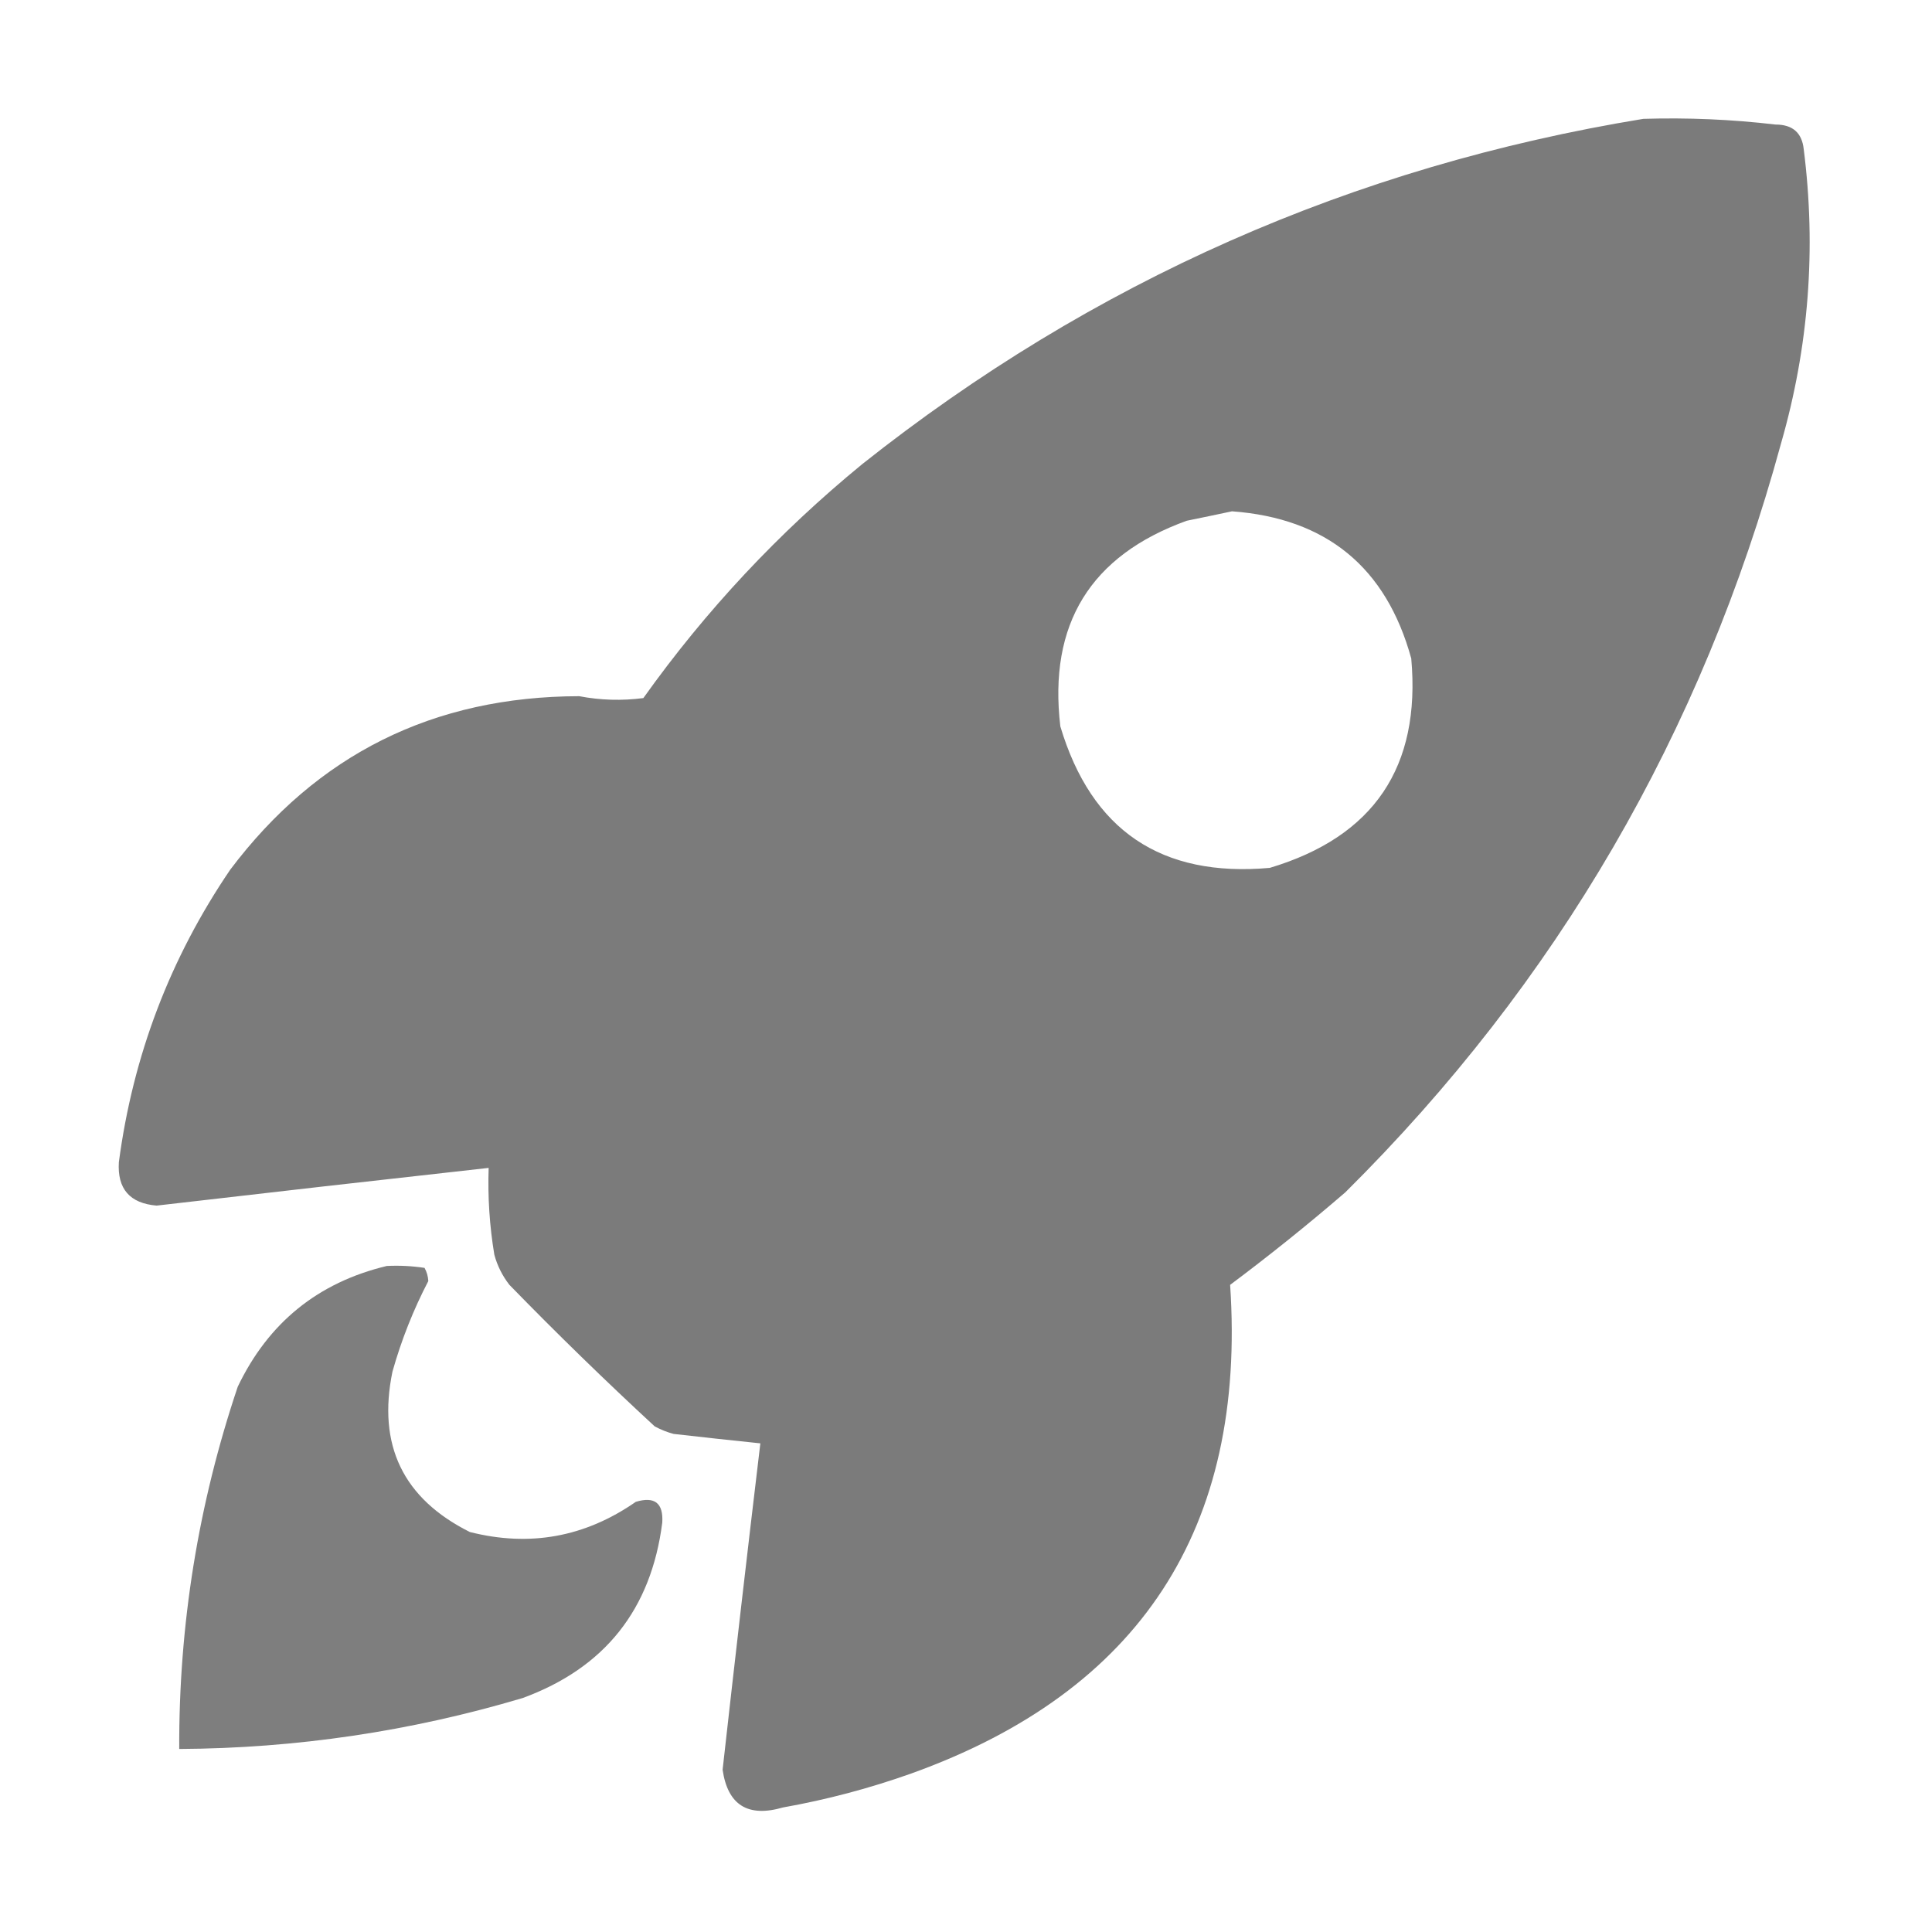
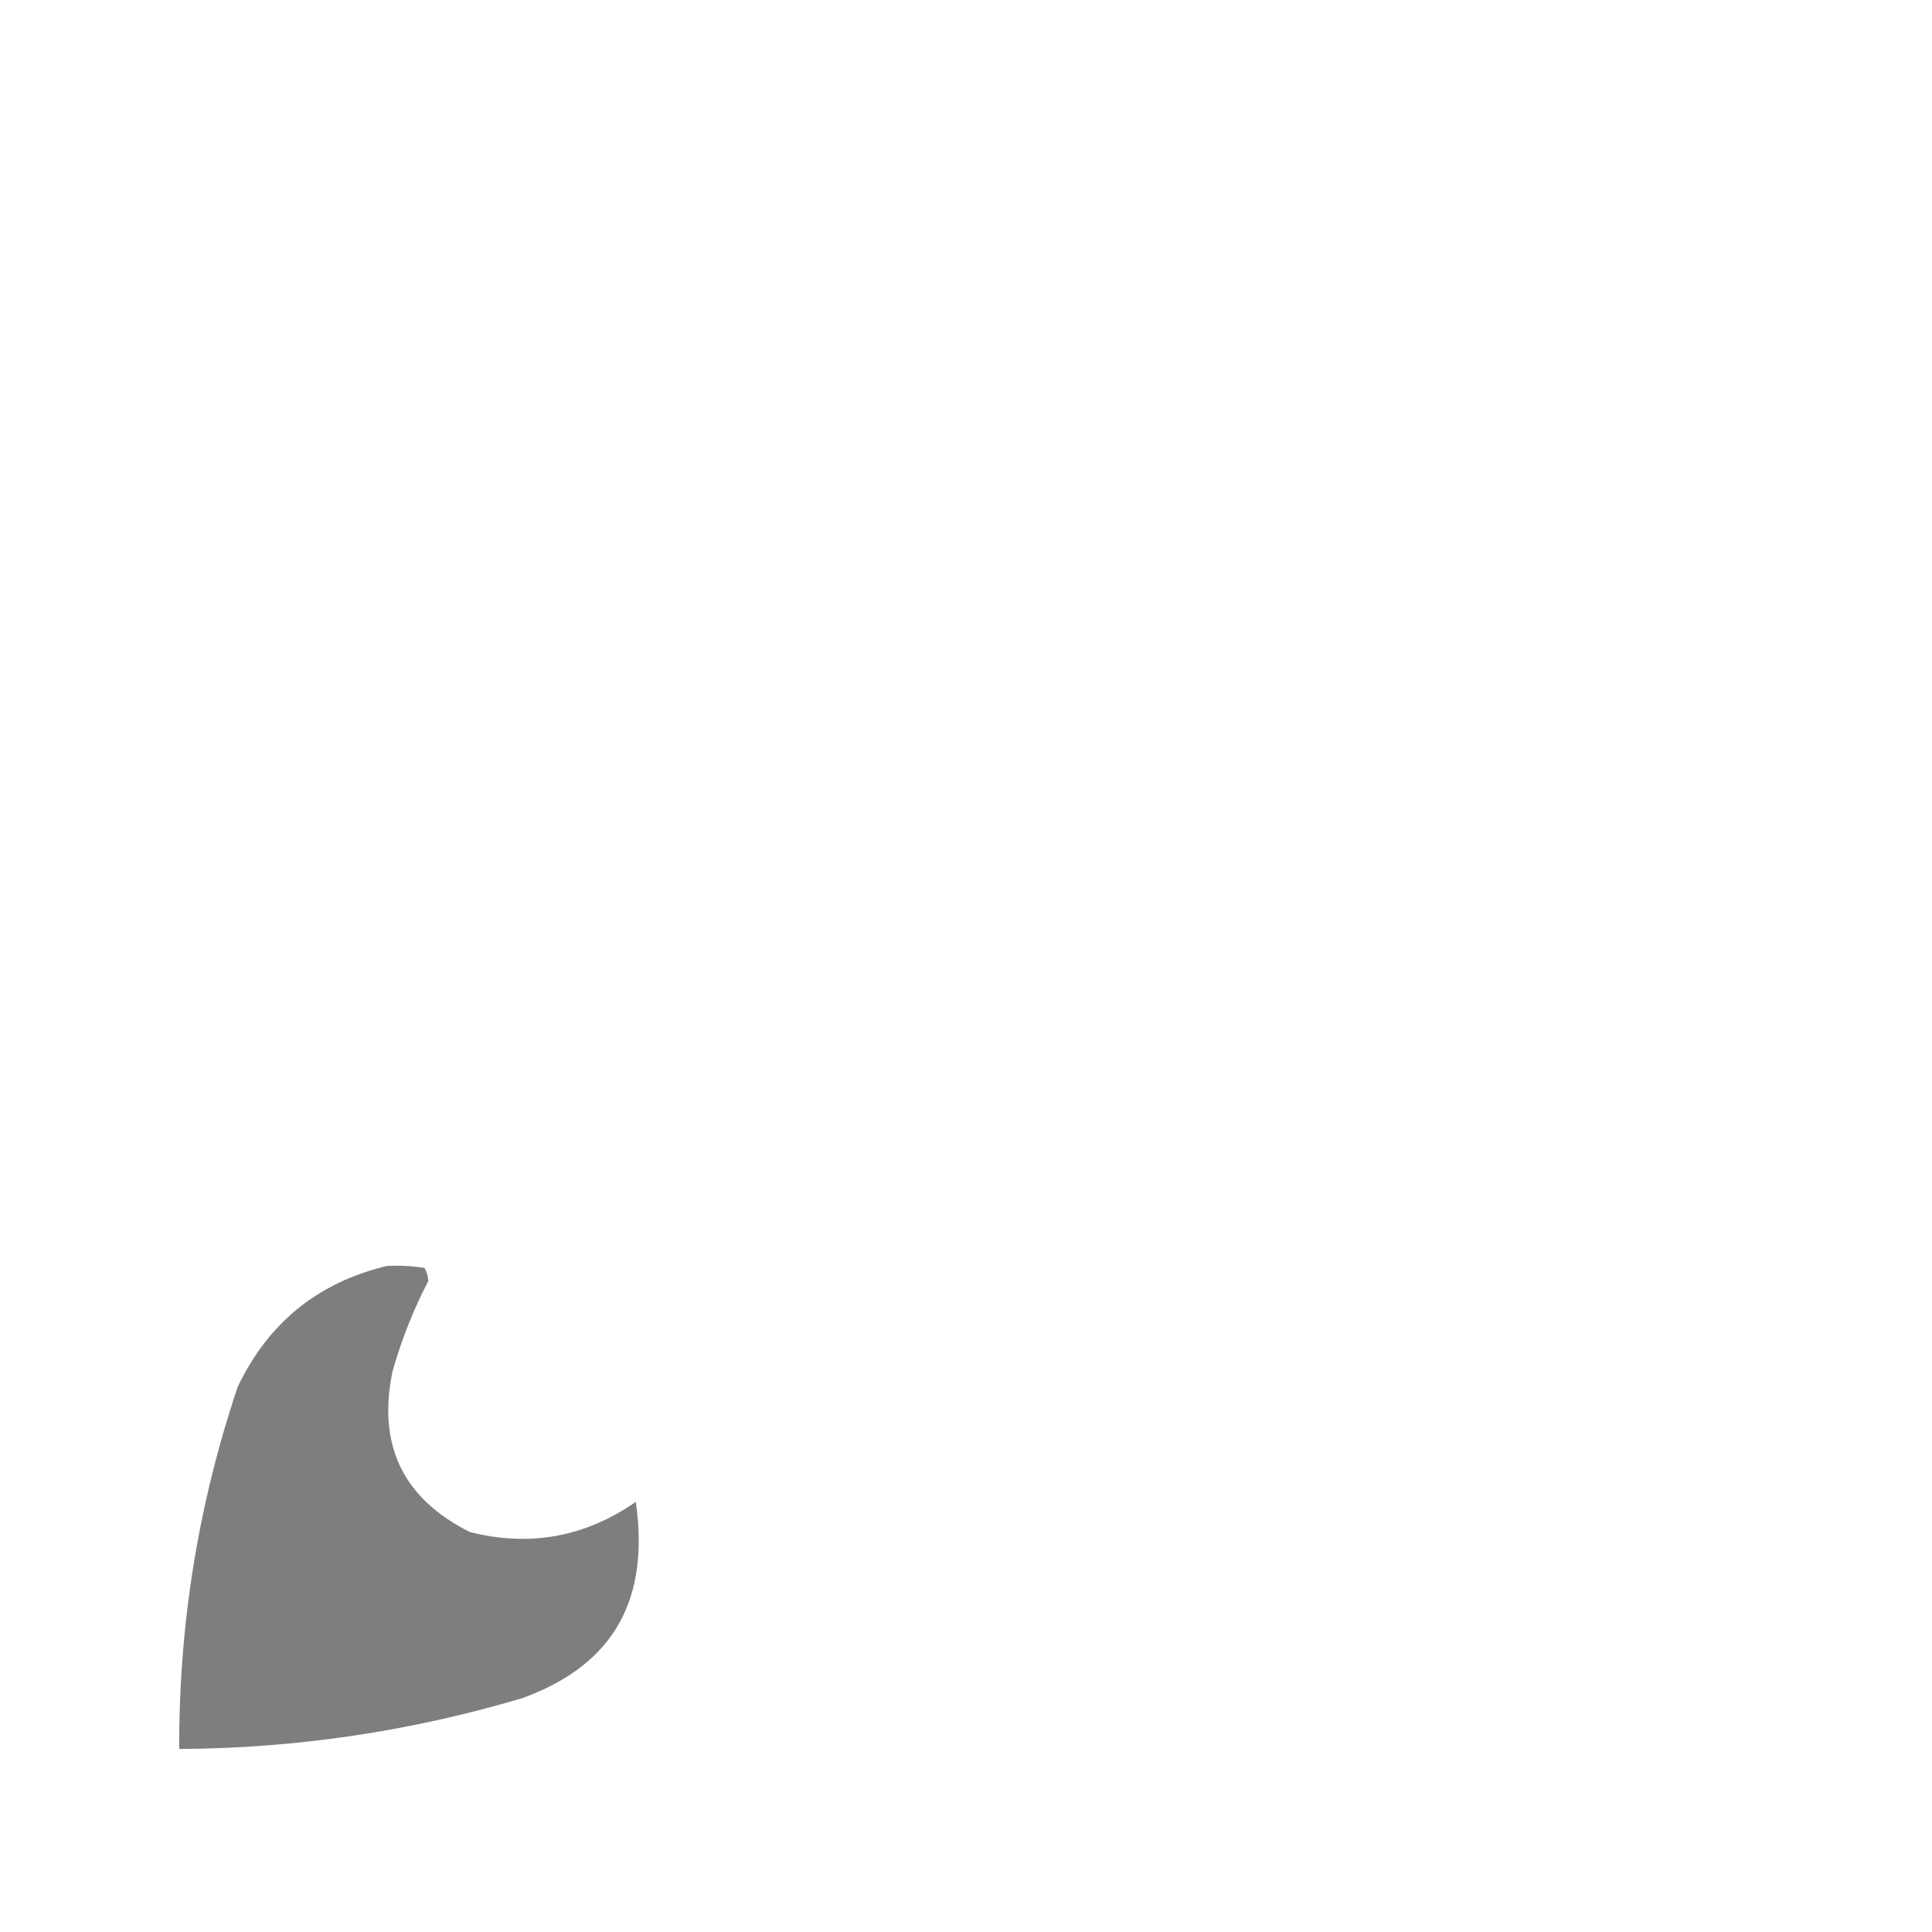
<svg xmlns="http://www.w3.org/2000/svg" width="52" height="52" viewBox="0 0 52 52" fill="none">
-   <path opacity="0.989" fill-rule="evenodd" clip-rule="evenodd" d="M44.23 3.199C45.42 3.163 46.605 3.213 47.785 3.352C48.245 3.351 48.499 3.571 48.547 4.012C48.888 6.693 48.685 9.333 47.937 11.934C45.812 19.727 41.902 26.447 36.207 32.094C35.202 32.96 34.17 33.789 33.109 34.582C33.549 41.136 30.688 45.52 24.527 47.734C23.402 48.134 22.25 48.439 21.074 48.648C20.13 48.922 19.588 48.584 19.449 47.633C19.777 44.701 20.115 41.773 20.465 38.848C19.686 38.767 18.907 38.683 18.129 38.594C17.951 38.546 17.782 38.478 17.621 38.391C16.287 37.158 14.983 35.889 13.711 34.582C13.522 34.34 13.386 34.069 13.305 33.77C13.176 32.996 13.126 32.218 13.152 31.434C10.173 31.765 7.194 32.103 4.215 32.449C3.494 32.388 3.155 31.999 3.199 31.281C3.579 28.414 4.578 25.79 6.195 23.41C8.535 20.302 11.667 18.745 15.59 18.738C16.162 18.848 16.738 18.864 17.316 18.789C18.993 16.435 20.957 14.336 23.207 12.492C29.4 7.577 36.408 4.48 44.23 3.199ZM33.16 13.762C35.701 13.95 37.309 15.27 37.984 17.723C38.246 20.642 36.977 22.521 34.176 23.359C31.256 23.621 29.377 22.352 28.539 19.551C28.214 16.798 29.348 14.953 31.941 14.016C32.361 13.93 32.768 13.846 33.16 13.762Z" fill="#7A7A7A" />
-   <path opacity="0.972" fill-rule="evenodd" clip-rule="evenodd" d="M10.41 34.074C10.751 34.057 11.089 34.074 11.426 34.125C11.487 34.233 11.521 34.351 11.528 34.48C11.125 35.254 10.803 36.066 10.563 36.918C10.155 38.896 10.849 40.335 12.645 41.234C14.257 41.643 15.746 41.372 17.113 40.422C17.62 40.269 17.857 40.455 17.825 40.98C17.527 43.32 16.275 44.894 14.067 45.703C11.053 46.6 7.972 47.057 4.824 47.074C4.811 43.734 5.336 40.484 6.399 37.324C7.222 35.602 8.559 34.518 10.41 34.074Z" fill="#7A7A7A" />
+   <path opacity="0.972" fill-rule="evenodd" clip-rule="evenodd" d="M10.41 34.074C10.751 34.057 11.089 34.074 11.426 34.125C11.487 34.233 11.521 34.351 11.528 34.48C11.125 35.254 10.803 36.066 10.563 36.918C10.155 38.896 10.849 40.335 12.645 41.234C14.257 41.643 15.746 41.372 17.113 40.422C17.527 43.32 16.275 44.894 14.067 45.703C11.053 46.6 7.972 47.057 4.824 47.074C4.811 43.734 5.336 40.484 6.399 37.324C7.222 35.602 8.559 34.518 10.41 34.074Z" fill="#7A7A7A" />
</svg>